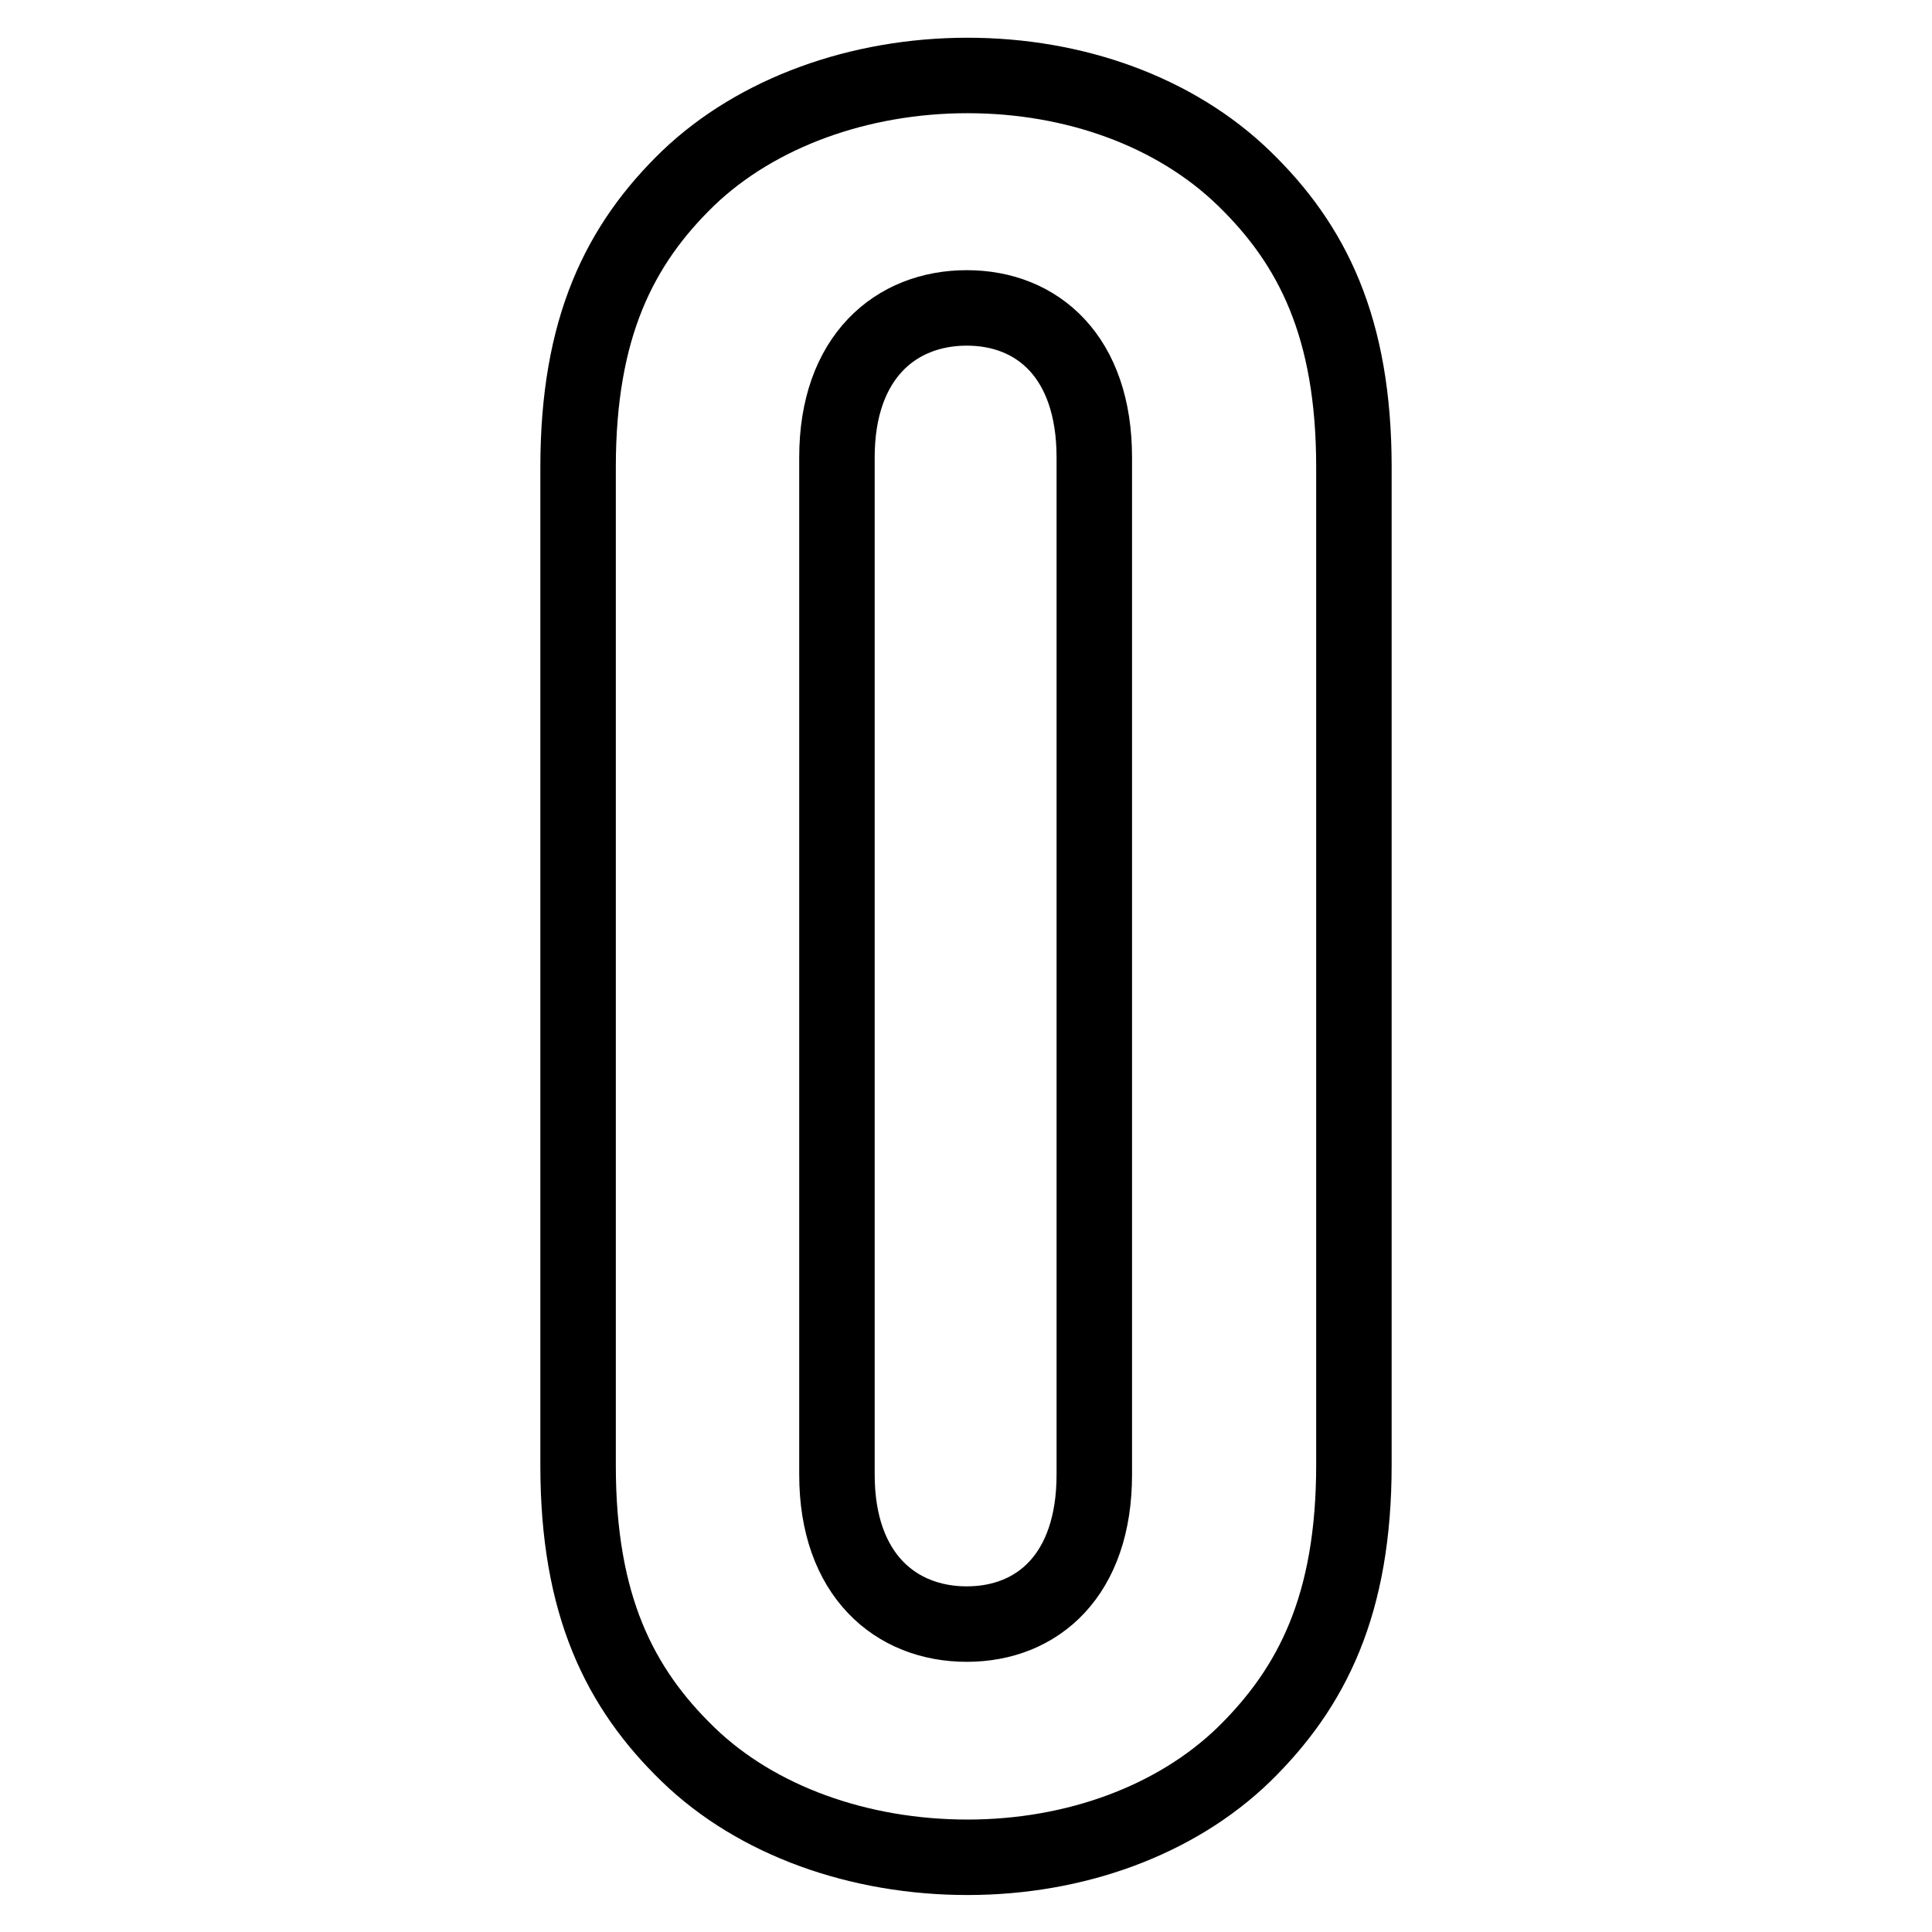
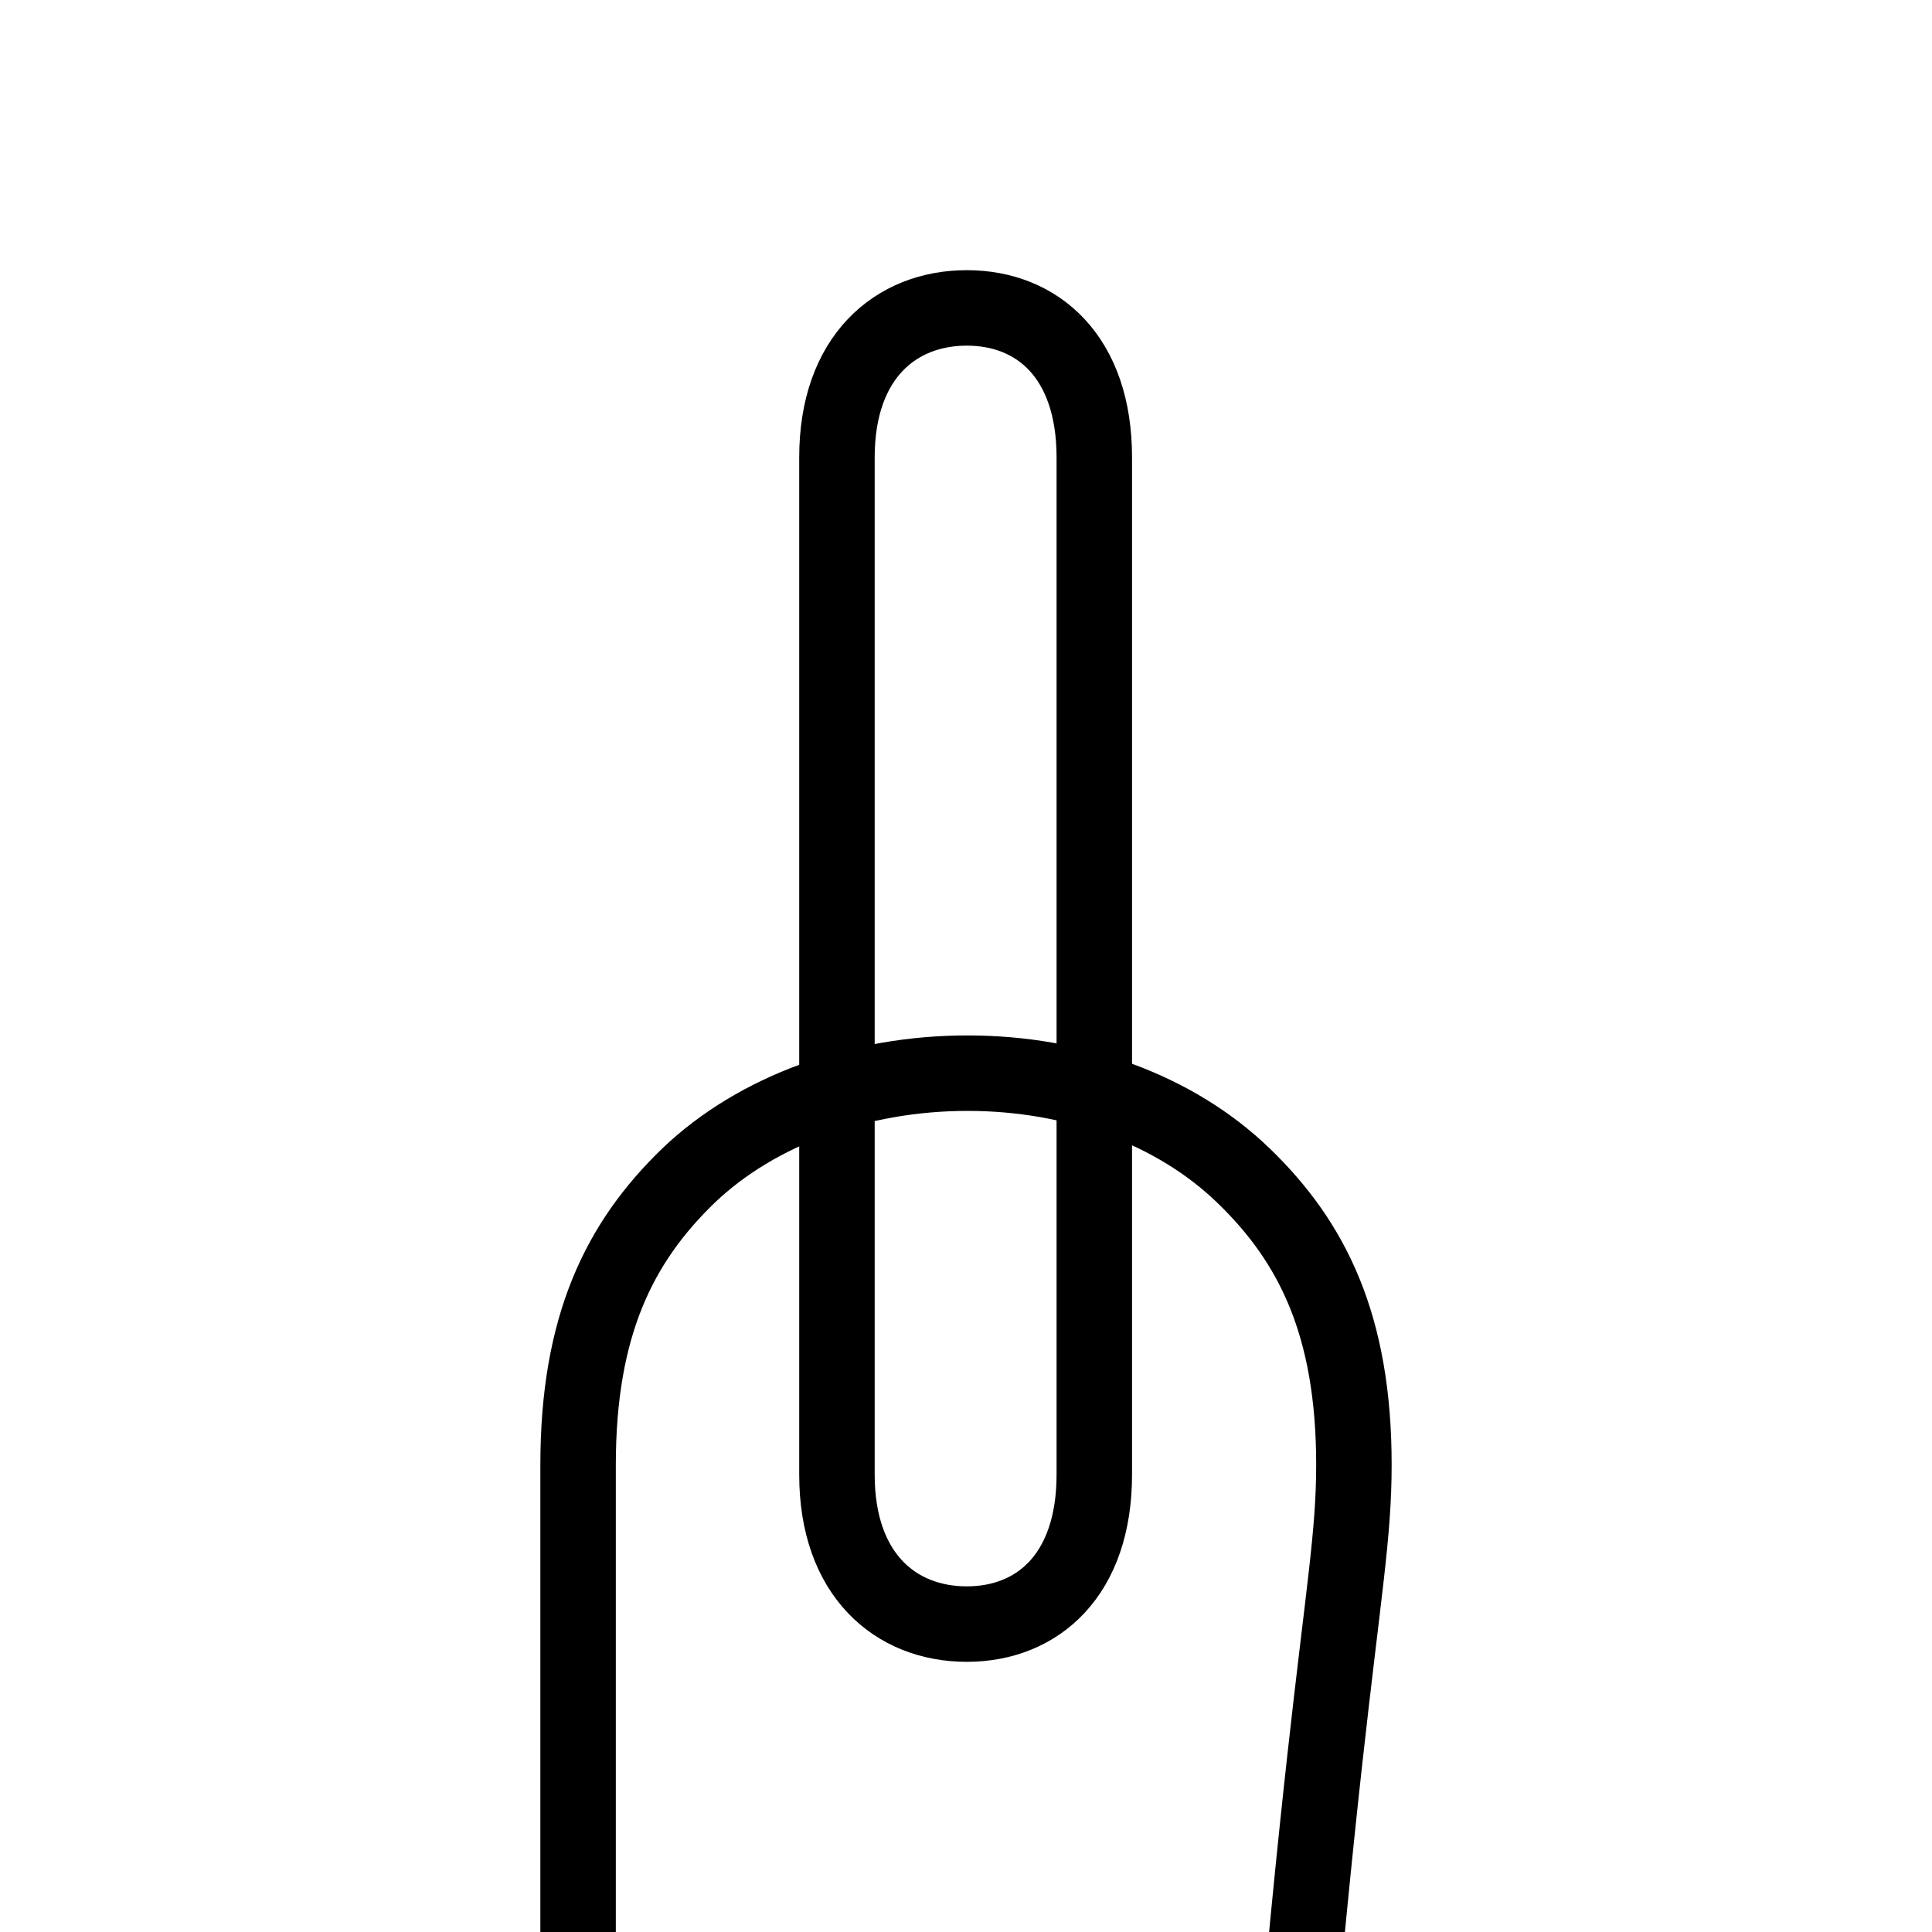
<svg xmlns="http://www.w3.org/2000/svg" version="1.1" x="0px" y="0px" viewBox="0 0 256 256" enable-background="new 0 0 256 256" xml:space="preserve">
  <g>
-     <path stroke-width="10" fill-opacity="0" stroke="#000000" d="M179.4,194.1V61.9c0-18.5-5.5-29.5-14.6-38.3c-9.1-8.8-22.4-13.6-36.6-13.6c-14.3,0-27.9,4.9-37,13.6 c-9.1,8.8-14.6,19.8-14.6,38.3v132.3c0,18.5,5.5,29.5,14.6,38.3c9.1,8.8,22.7,13.6,37,13.6c14.3,0,27.6-4.9,36.6-13.6 C173.9,223.6,179.4,212.6,179.4,194.1z M145,195.4c0,13.3-7.5,19.8-16.9,19.8c-9.4,0-17.2-6.5-17.2-19.8V60.6 c0-13.3,7.8-19.8,17.2-19.8c9.4,0,16.9,6.5,16.9,19.8V195.4z" />
+     <path stroke-width="10" fill-opacity="0" stroke="#000000" d="M179.4,194.1c0-18.5-5.5-29.5-14.6-38.3c-9.1-8.8-22.4-13.6-36.6-13.6c-14.3,0-27.9,4.9-37,13.6 c-9.1,8.8-14.6,19.8-14.6,38.3v132.3c0,18.5,5.5,29.5,14.6,38.3c9.1,8.8,22.7,13.6,37,13.6c14.3,0,27.6-4.9,36.6-13.6 C173.9,223.6,179.4,212.6,179.4,194.1z M145,195.4c0,13.3-7.5,19.8-16.9,19.8c-9.4,0-17.2-6.5-17.2-19.8V60.6 c0-13.3,7.8-19.8,17.2-19.8c9.4,0,16.9,6.5,16.9,19.8V195.4z" />
  </g>
</svg>